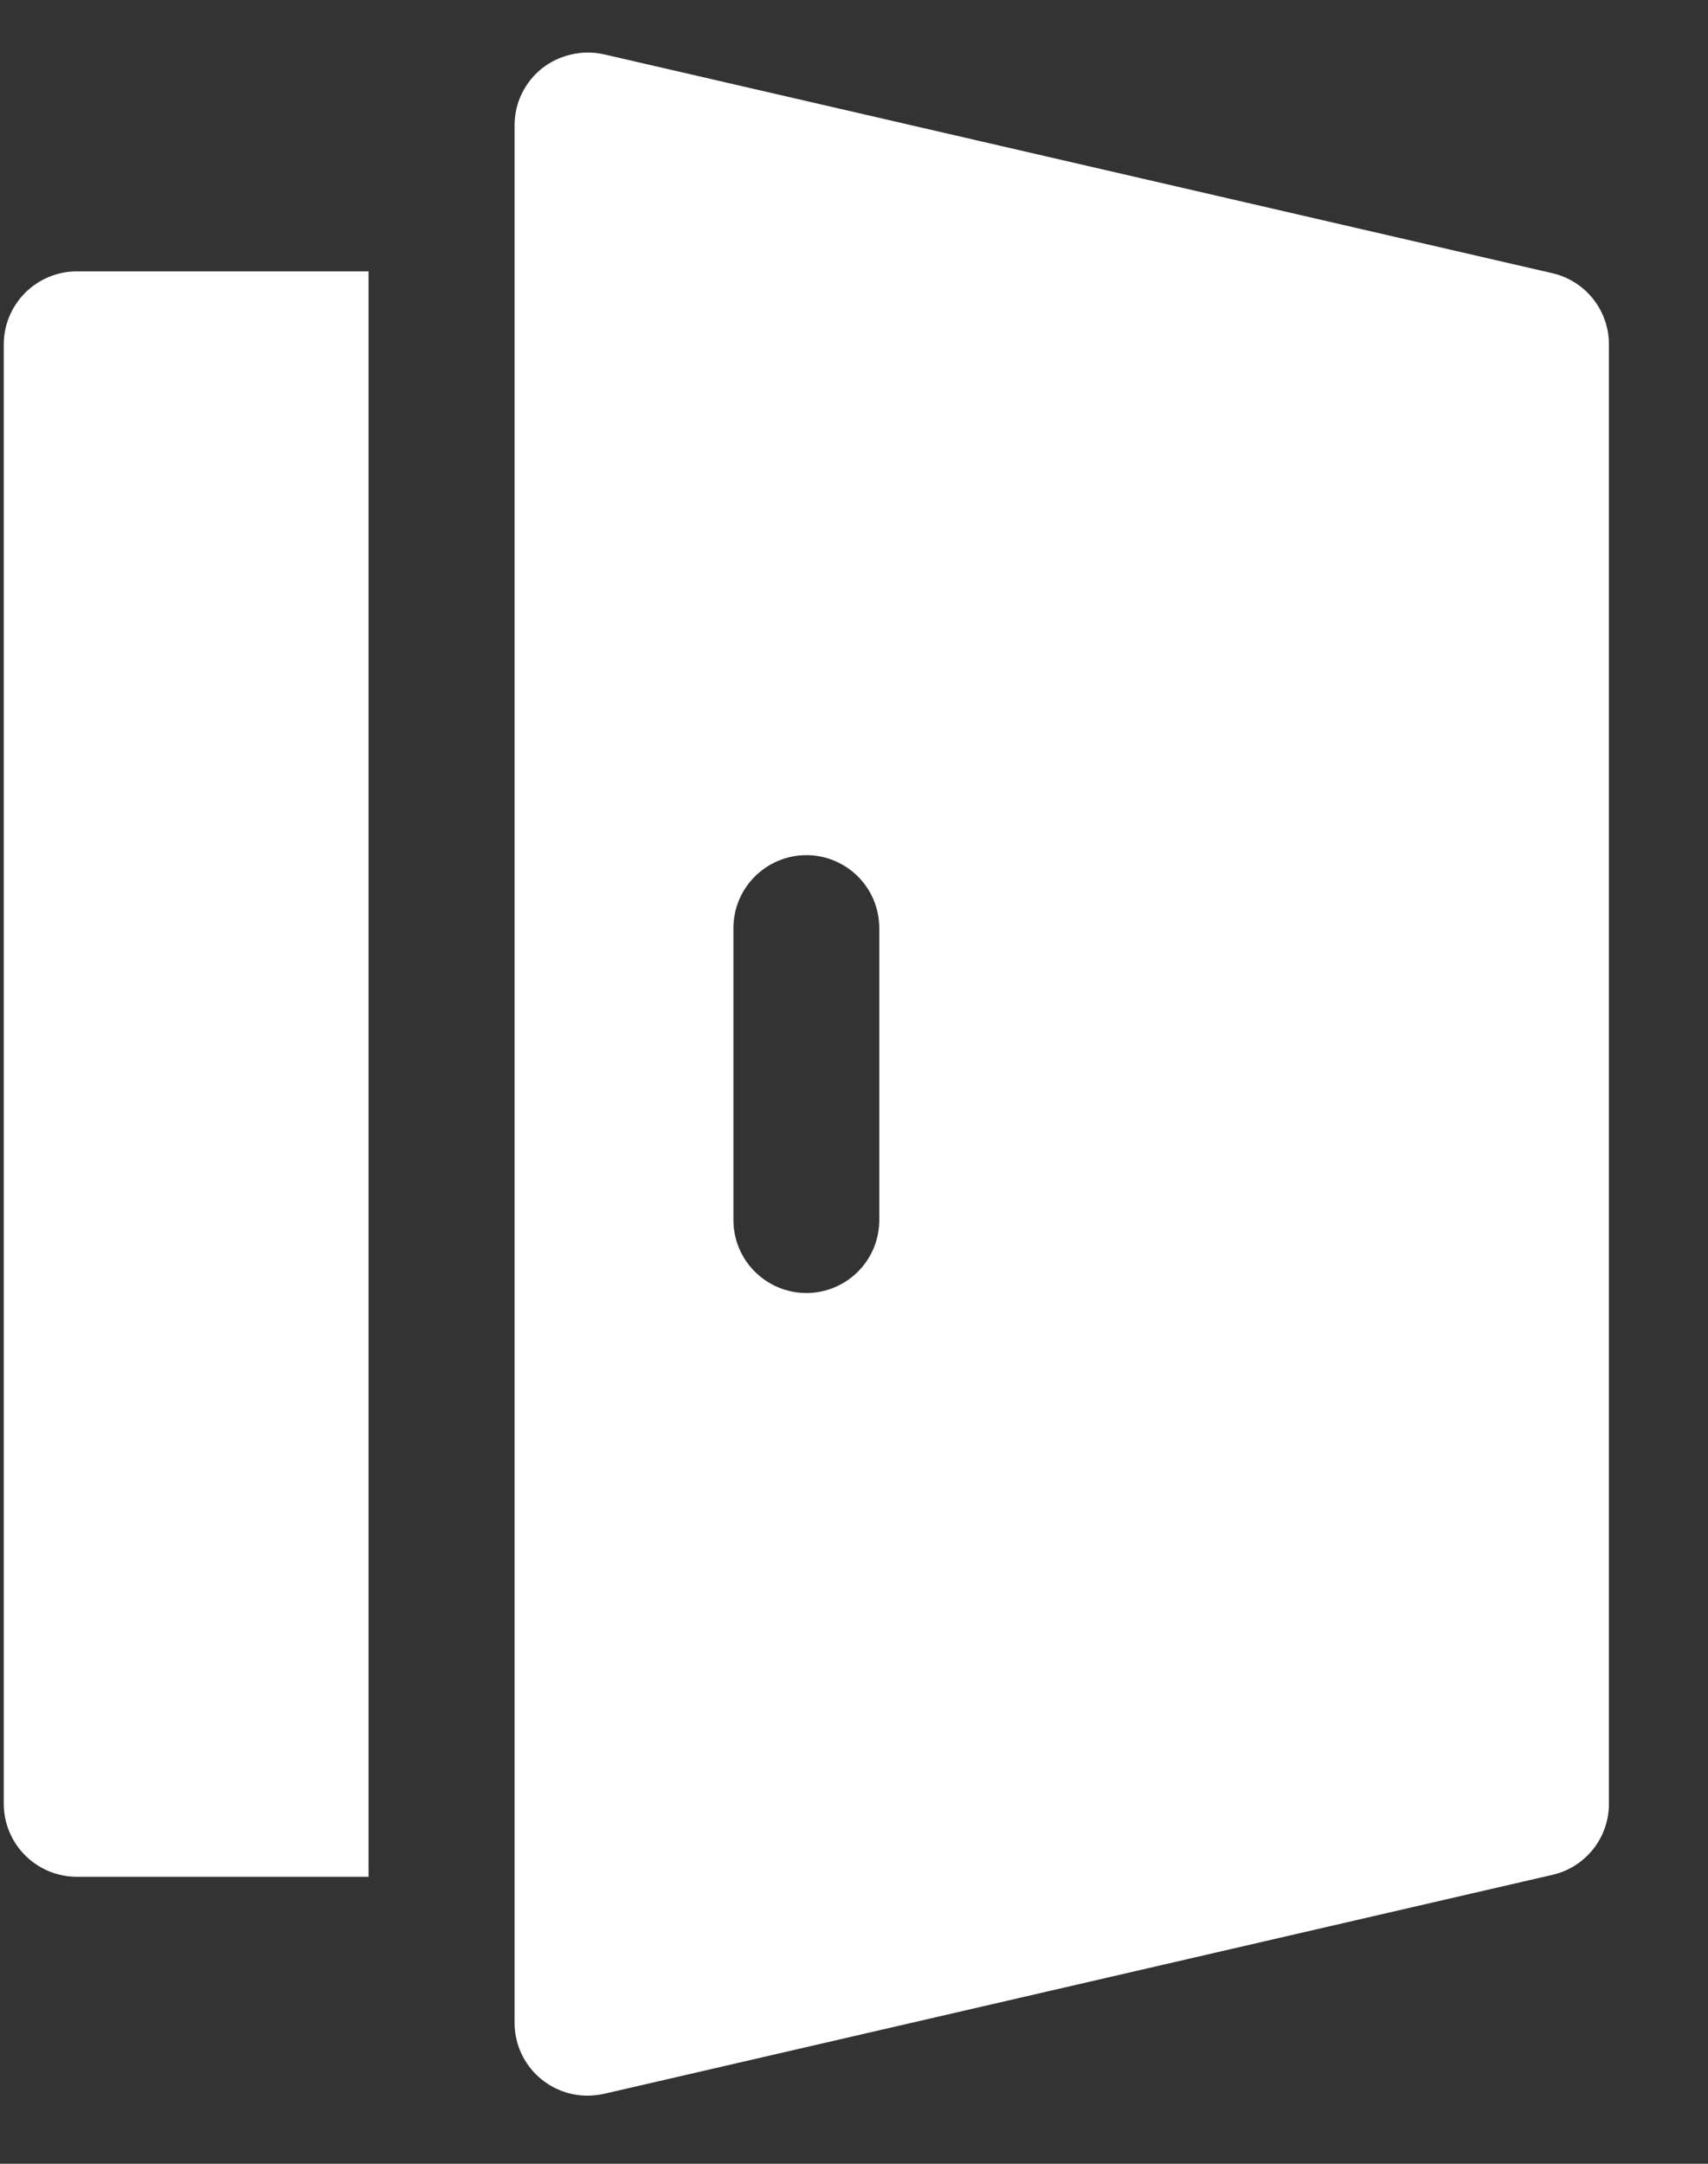
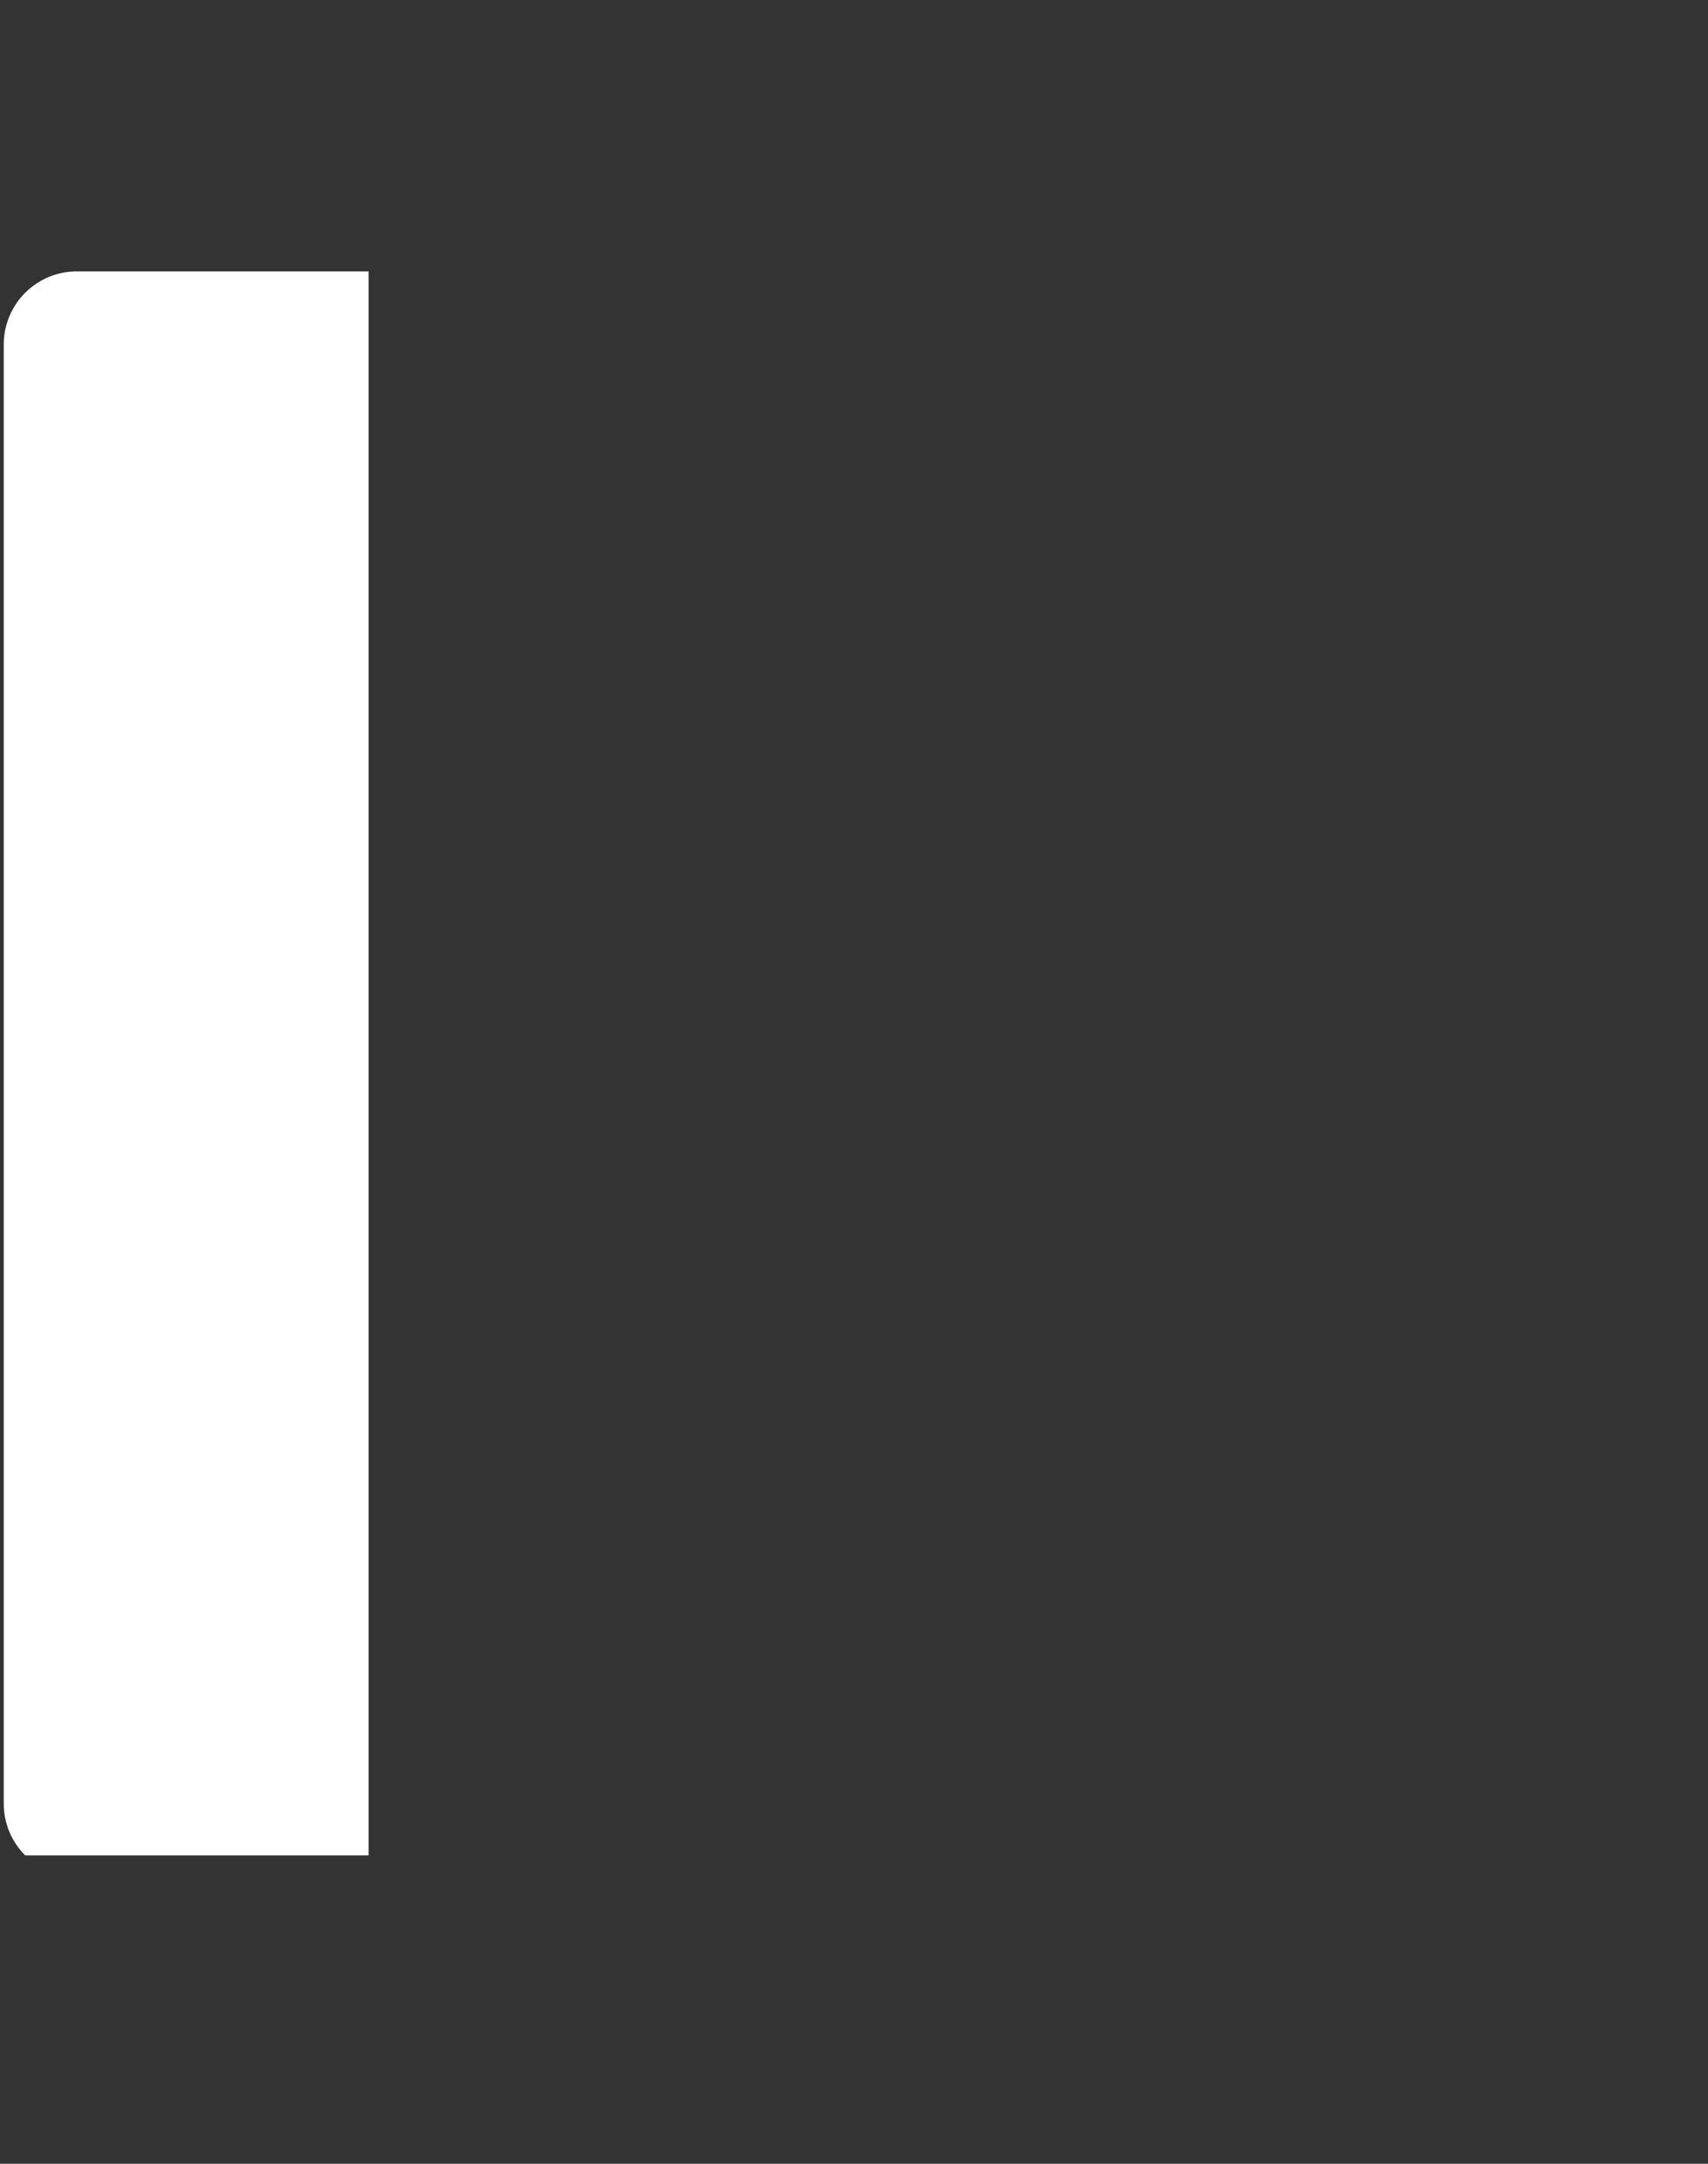
<svg xmlns="http://www.w3.org/2000/svg" width="15" height="19" viewBox="0 0 15 19" fill="none">
  <rect x="0" y="0" width="15" height="19" fill="#333333" stroke="none" />
-   <path d="M0.033 3.024V15.839C0.033 16.009 0.101 16.172 0.221 16.292C0.341 16.412 0.504 16.48 0.674 16.48H3.237V2.383H0.674C0.504 2.383 0.341 2.451 0.221 2.571C0.101 2.691 0.033 2.854 0.033 3.024Z" fill="white" />
-   <path d="M13.633 2.399L5.304 0.477C5.21 0.456 5.112 0.456 5.018 0.478C4.924 0.499 4.836 0.541 4.76 0.6C4.685 0.66 4.624 0.737 4.582 0.823C4.54 0.91 4.519 1.005 4.519 1.102V17.761C4.519 17.931 4.586 18.094 4.706 18.214C4.826 18.334 4.989 18.402 5.159 18.402C5.208 18.402 5.256 18.396 5.304 18.386L13.633 16.463C13.775 16.431 13.901 16.351 13.991 16.238C14.081 16.125 14.13 15.984 14.13 15.839V3.024C14.13 2.879 14.081 2.738 13.991 2.625C13.901 2.511 13.775 2.432 13.633 2.399ZM7.722 10.713C7.722 10.883 7.655 11.046 7.535 11.166C7.415 11.286 7.252 11.354 7.082 11.354C6.912 11.354 6.749 11.286 6.629 11.166C6.508 11.046 6.441 10.883 6.441 10.713V8.15C6.441 7.98 6.508 7.817 6.629 7.697C6.749 7.577 6.912 7.509 7.082 7.509C7.252 7.509 7.415 7.577 7.535 7.697C7.655 7.817 7.722 7.98 7.722 8.15V10.713Z" fill="white" />
+   <path d="M0.033 3.024V15.839C0.033 16.009 0.101 16.172 0.221 16.292H3.237V2.383H0.674C0.504 2.383 0.341 2.451 0.221 2.571C0.101 2.691 0.033 2.854 0.033 3.024Z" fill="white" />
</svg>